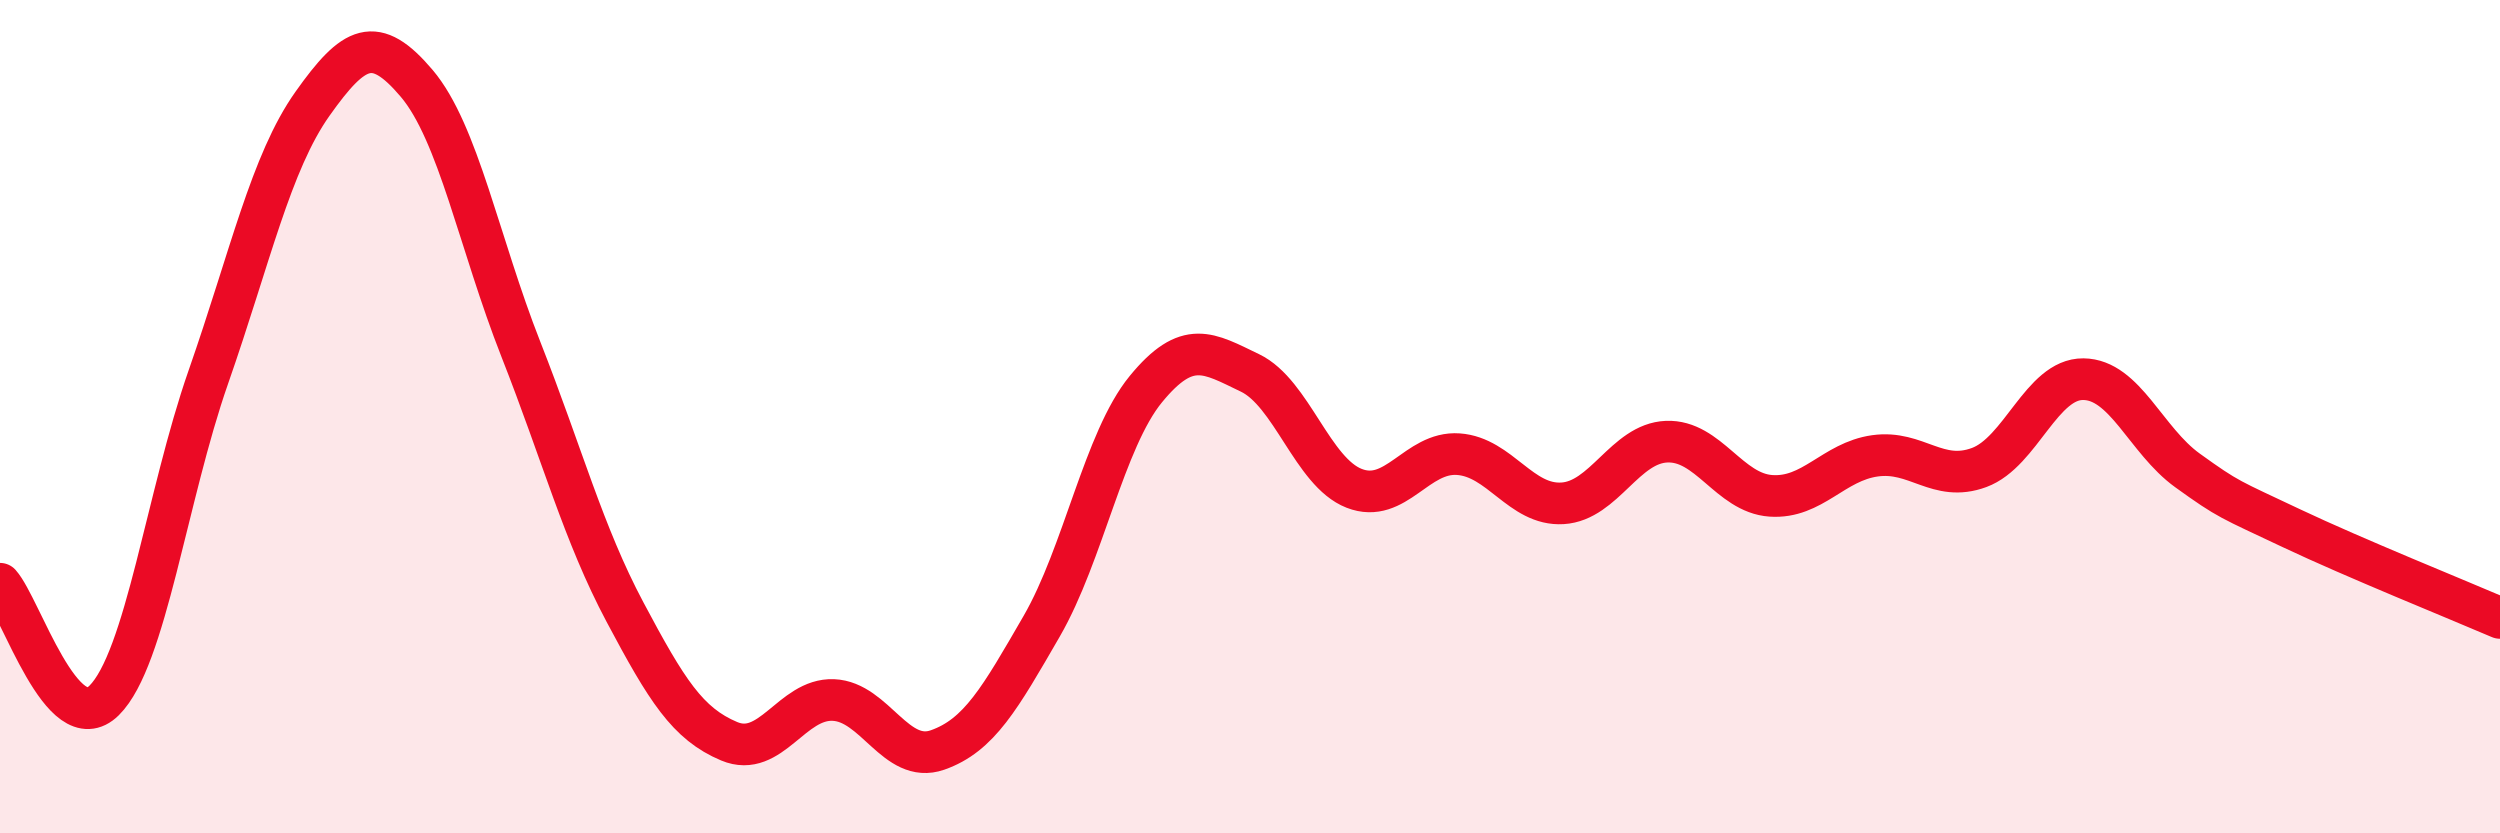
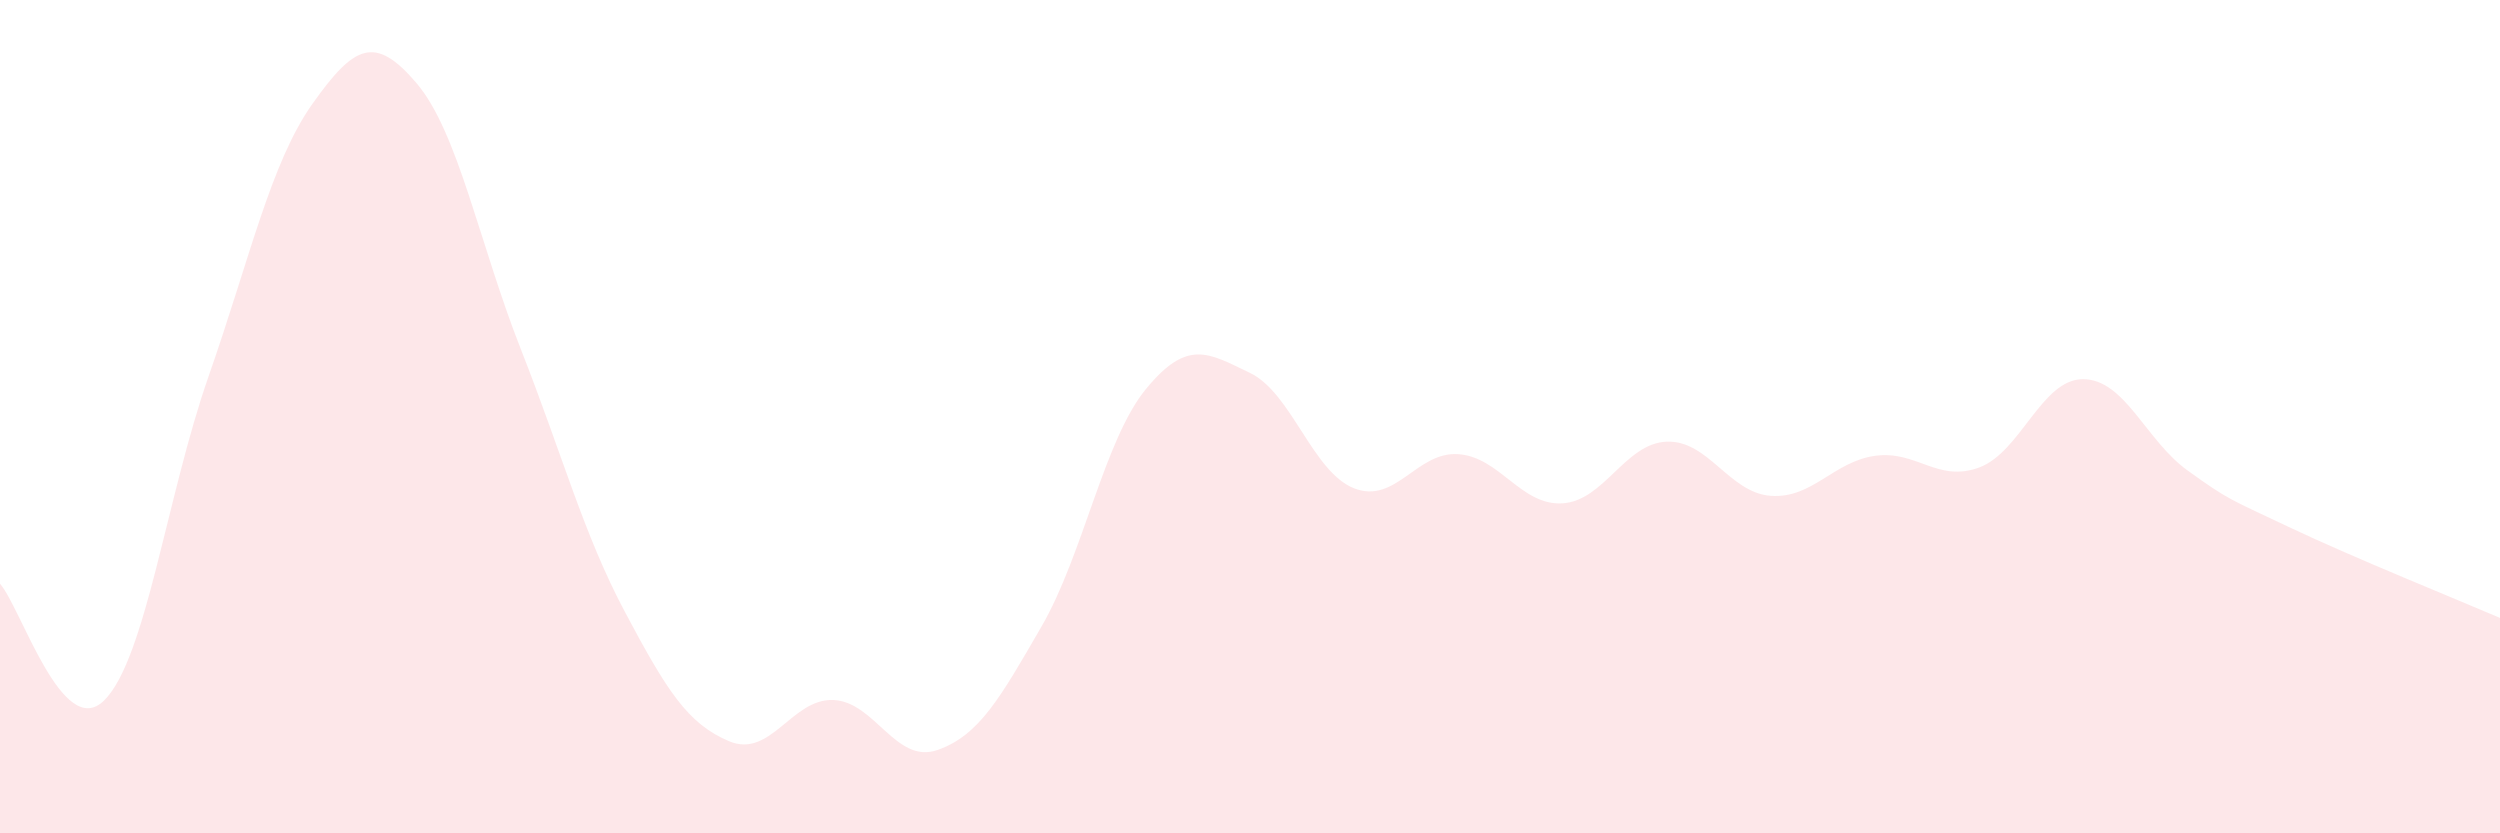
<svg xmlns="http://www.w3.org/2000/svg" width="60" height="20" viewBox="0 0 60 20">
  <path d="M 0,14.01 C 0.5,14.57 1.5,17.8 2.5,16.81 C 3.5,15.82 4,11.91 5,9.05 C 6,6.19 6.5,3.9 7.5,2.49 C 8.5,1.08 9,0.82 10,2 C 11,3.18 11.5,5.84 12.5,8.38 C 13.5,10.92 14,12.81 15,14.69 C 16,16.57 16.5,17.37 17.5,17.79 C 18.5,18.21 19,16.76 20,16.8 C 21,16.84 21.5,18.35 22.5,18 C 23.5,17.65 24,16.76 25,15.03 C 26,13.3 26.5,10.56 27.5,9.34 C 28.5,8.12 29,8.47 30,8.95 C 31,9.43 31.5,11.33 32.5,11.72 C 33.5,12.11 34,10.83 35,10.9 C 36,10.97 36.5,12.14 37.5,12.08 C 38.5,12.02 39,10.64 40,10.6 C 41,10.56 41.5,11.83 42.5,11.9 C 43.5,11.97 44,11.08 45,10.94 C 46,10.8 46.5,11.59 47.5,11.22 C 48.5,10.85 49,9.09 50,9.1 C 51,9.11 51.5,10.57 52.5,11.29 C 53.5,12.01 53.5,11.97 55,12.68 C 56.5,13.39 59,14.4 60,14.83L60 20L0 20Z" fill="#EB0A25" opacity="0.1" stroke-linecap="round" stroke-linejoin="round" />
-   <path d="M 0,14.01 C 0.5,14.57 1.5,17.8 2.5,16.81 C 3.5,15.82 4,11.91 5,9.05 C 6,6.19 6.5,3.9 7.5,2.49 C 8.5,1.08 9,0.82 10,2 C 11,3.18 11.5,5.84 12.5,8.38 C 13.5,10.92 14,12.81 15,14.69 C 16,16.57 16.5,17.37 17.5,17.79 C 18.5,18.21 19,16.76 20,16.8 C 21,16.84 21.5,18.35 22.5,18 C 23.5,17.65 24,16.76 25,15.03 C 26,13.3 26.5,10.56 27.5,9.34 C 28.5,8.12 29,8.47 30,8.95 C 31,9.43 31.5,11.33 32.5,11.72 C 33.5,12.11 34,10.83 35,10.9 C 36,10.97 36.5,12.14 37.5,12.08 C 38.5,12.02 39,10.64 40,10.6 C 41,10.56 41.5,11.83 42.5,11.9 C 43.5,11.97 44,11.08 45,10.94 C 46,10.8 46.5,11.59 47.5,11.22 C 48.5,10.85 49,9.09 50,9.1 C 51,9.11 51.5,10.57 52.5,11.29 C 53.5,12.01 53.5,11.97 55,12.68 C 56.5,13.39 59,14.4 60,14.83" stroke="#EB0A25" stroke-width="1" fill="none" stroke-linecap="round" stroke-linejoin="round" />
</svg>